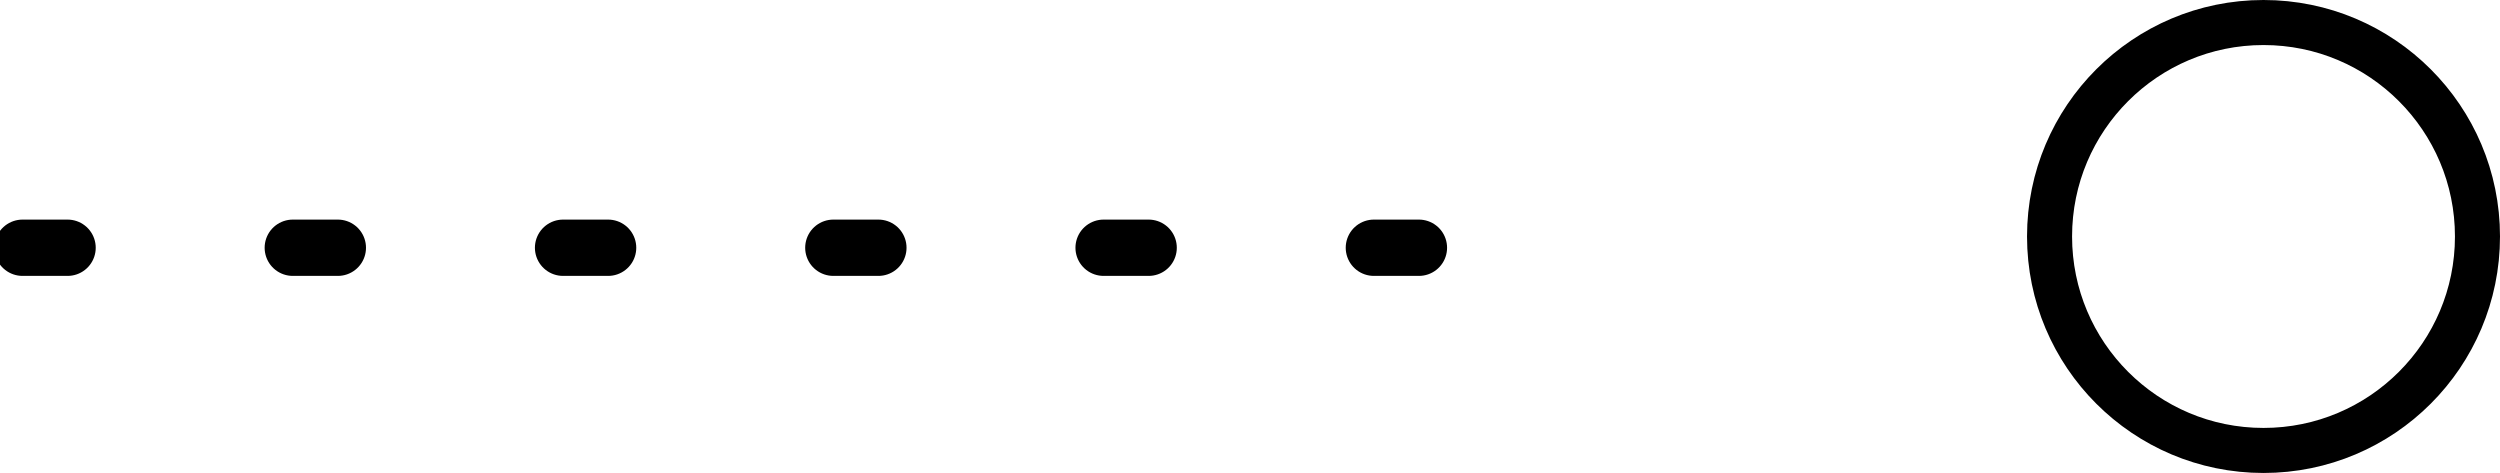
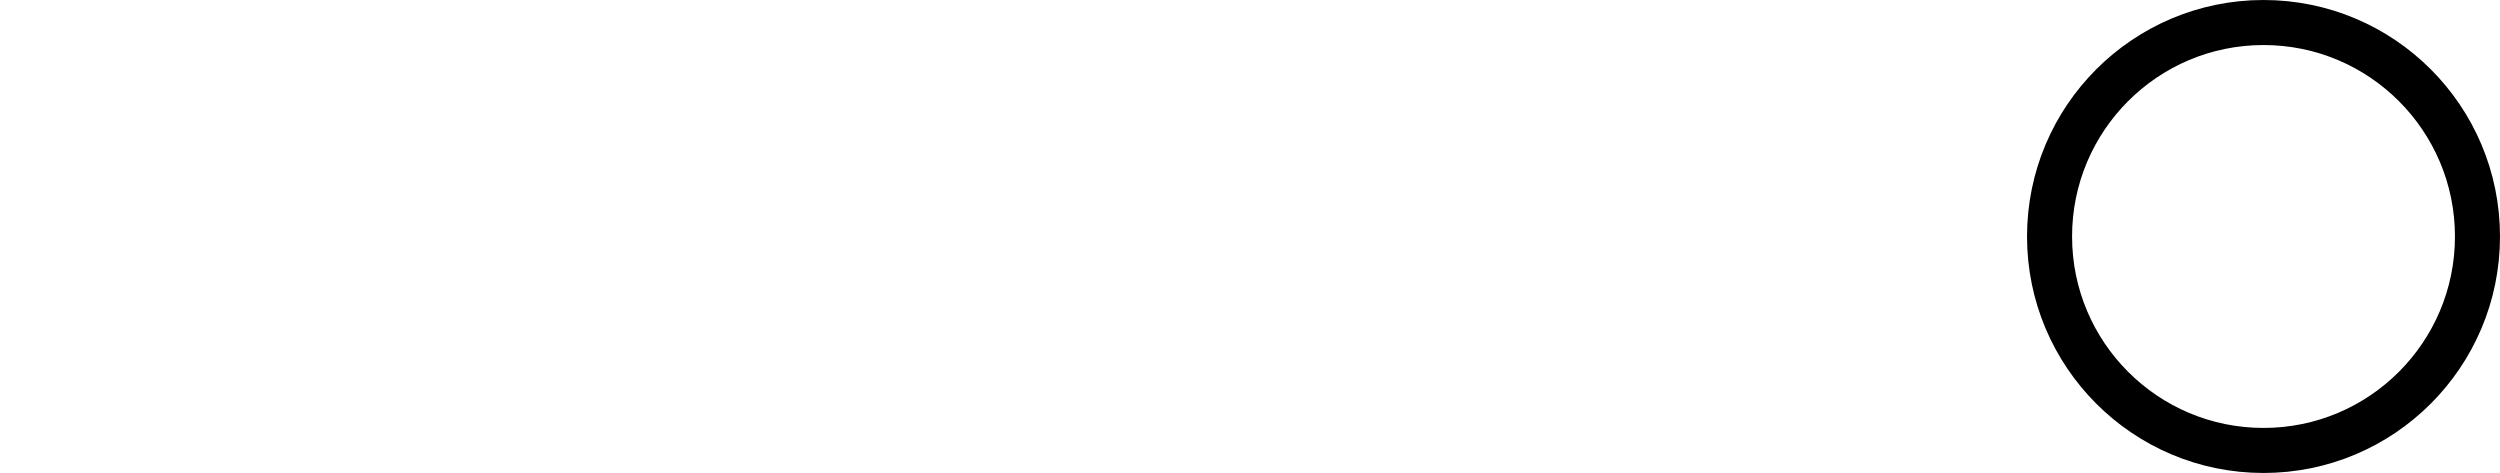
<svg xmlns="http://www.w3.org/2000/svg" width="111" height="21" viewBox="0 0 111 21" fill="none">
-   <path d="M1 11H71" stroke="black" stroke-width="2.5" stroke-linecap="round" stroke-dasharray="2 10" />
  <circle cx="100.5" cy="10.5" r="9.5" stroke="black" stroke-width="2" />
</svg>